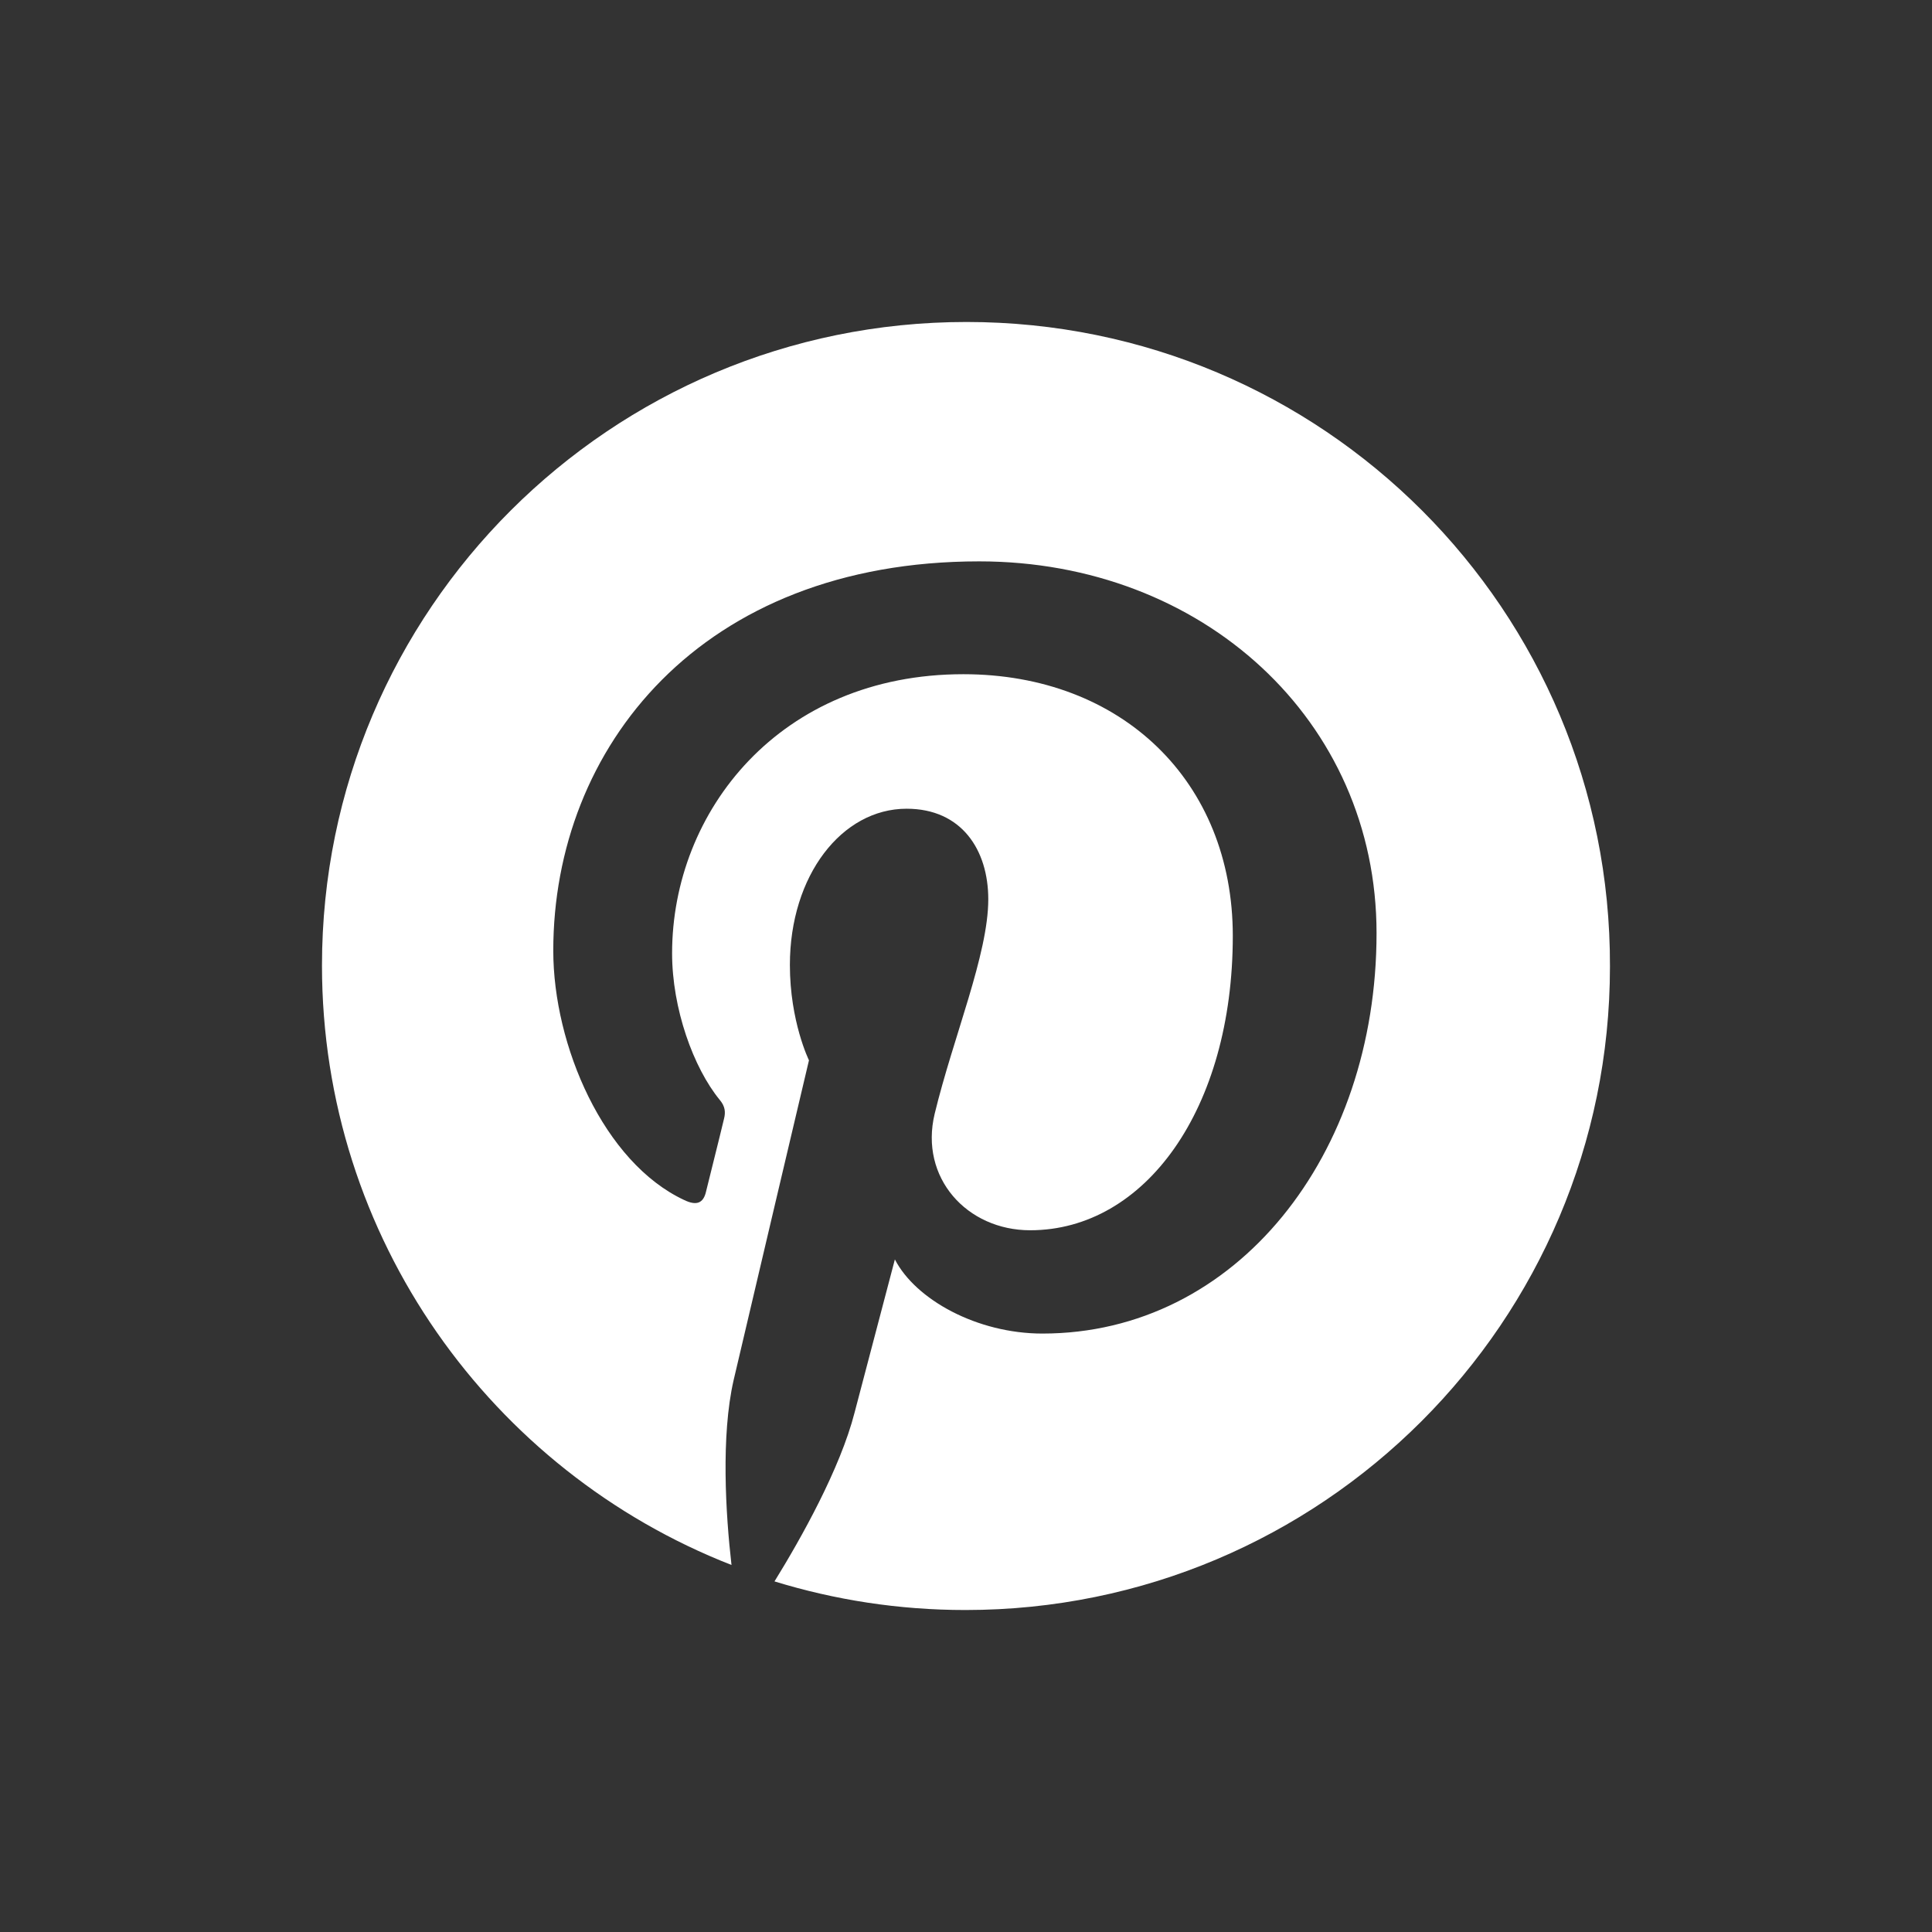
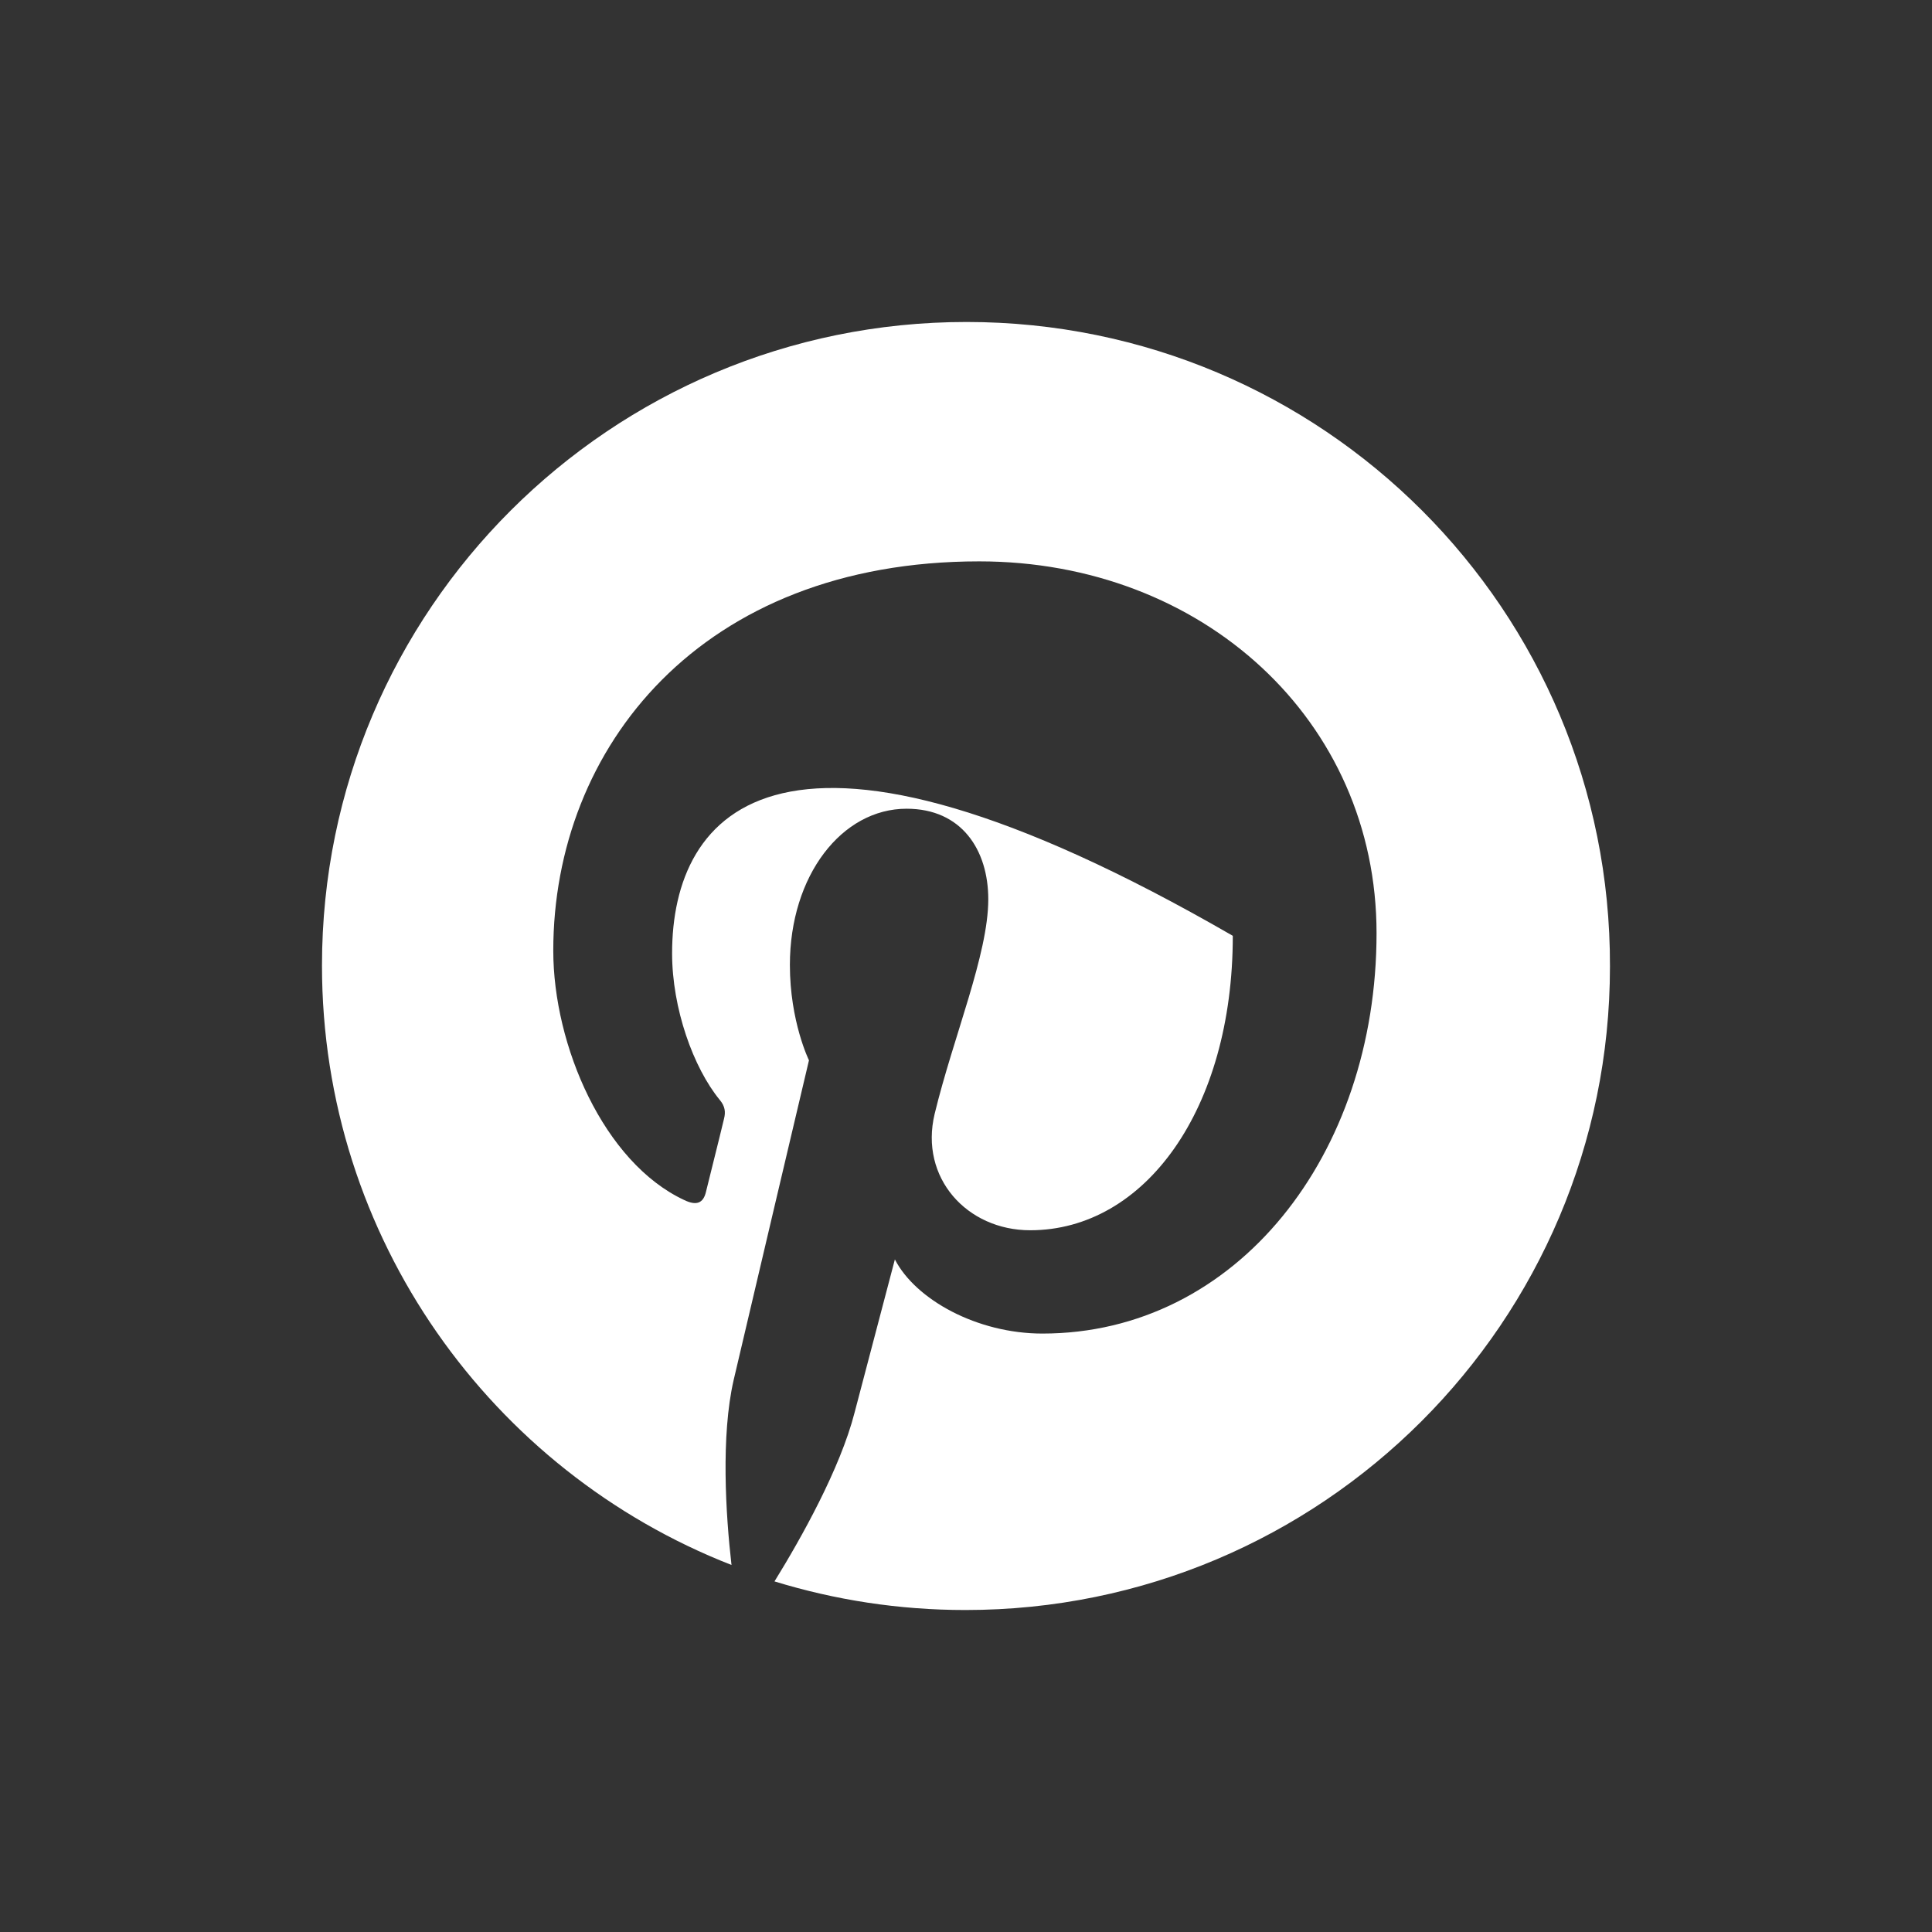
<svg xmlns="http://www.w3.org/2000/svg" width="32" height="32" viewBox="0 0 32 32" fill="none">
  <rect x="0" y="0" width="32" height="32" fill="#333333" stroke="none" />
-   <path d="M16.008 5.333C10.113 5.333 5.333 10.105 5.333 15.991C5.333 20.509 8.145 24.369 12.116 25.921C12.019 25.079 11.94 23.781 12.151 22.86C12.345 22.026 13.399 17.562 13.399 17.562C13.399 17.562 13.083 16.921 13.083 15.983C13.083 14.5 13.944 13.395 15.016 13.395C15.929 13.395 16.369 14.079 16.369 14.895C16.369 15.807 15.789 17.176 15.481 18.448C15.226 19.509 16.017 20.377 17.063 20.377C18.961 20.377 20.419 18.377 20.419 15.5C20.419 12.947 18.583 11.167 15.956 11.167C12.916 11.167 11.132 13.439 11.132 15.79C11.132 16.702 11.483 17.684 11.923 18.22C12.011 18.325 12.019 18.421 11.993 18.526C11.914 18.86 11.729 19.588 11.694 19.737C11.65 19.93 11.536 19.974 11.334 19.877C9.999 19.255 9.164 17.316 9.164 15.746C9.164 12.386 11.607 9.298 16.219 9.298C19.918 9.298 22.8 11.93 22.8 15.456C22.8 19.132 20.481 22.088 17.265 22.088C16.184 22.088 15.165 21.526 14.822 20.86C14.822 20.86 14.286 22.895 14.155 23.395C13.917 24.325 13.267 25.483 12.828 26.193C13.829 26.5 14.884 26.667 15.991 26.667C21.887 26.667 26.666 21.895 26.666 16.009C26.684 10.105 21.904 5.333 16.008 5.333Z" fill="white" />
+   <path d="M16.008 5.333C10.113 5.333 5.333 10.105 5.333 15.991C5.333 20.509 8.145 24.369 12.116 25.921C12.019 25.079 11.94 23.781 12.151 22.86C12.345 22.026 13.399 17.562 13.399 17.562C13.399 17.562 13.083 16.921 13.083 15.983C13.083 14.5 13.944 13.395 15.016 13.395C15.929 13.395 16.369 14.079 16.369 14.895C16.369 15.807 15.789 17.176 15.481 18.448C15.226 19.509 16.017 20.377 17.063 20.377C18.961 20.377 20.419 18.377 20.419 15.5C12.916 11.167 11.132 13.439 11.132 15.79C11.132 16.702 11.483 17.684 11.923 18.22C12.011 18.325 12.019 18.421 11.993 18.526C11.914 18.86 11.729 19.588 11.694 19.737C11.65 19.93 11.536 19.974 11.334 19.877C9.999 19.255 9.164 17.316 9.164 15.746C9.164 12.386 11.607 9.298 16.219 9.298C19.918 9.298 22.8 11.93 22.8 15.456C22.8 19.132 20.481 22.088 17.265 22.088C16.184 22.088 15.165 21.526 14.822 20.86C14.822 20.86 14.286 22.895 14.155 23.395C13.917 24.325 13.267 25.483 12.828 26.193C13.829 26.5 14.884 26.667 15.991 26.667C21.887 26.667 26.666 21.895 26.666 16.009C26.684 10.105 21.904 5.333 16.008 5.333Z" fill="white" />
</svg>